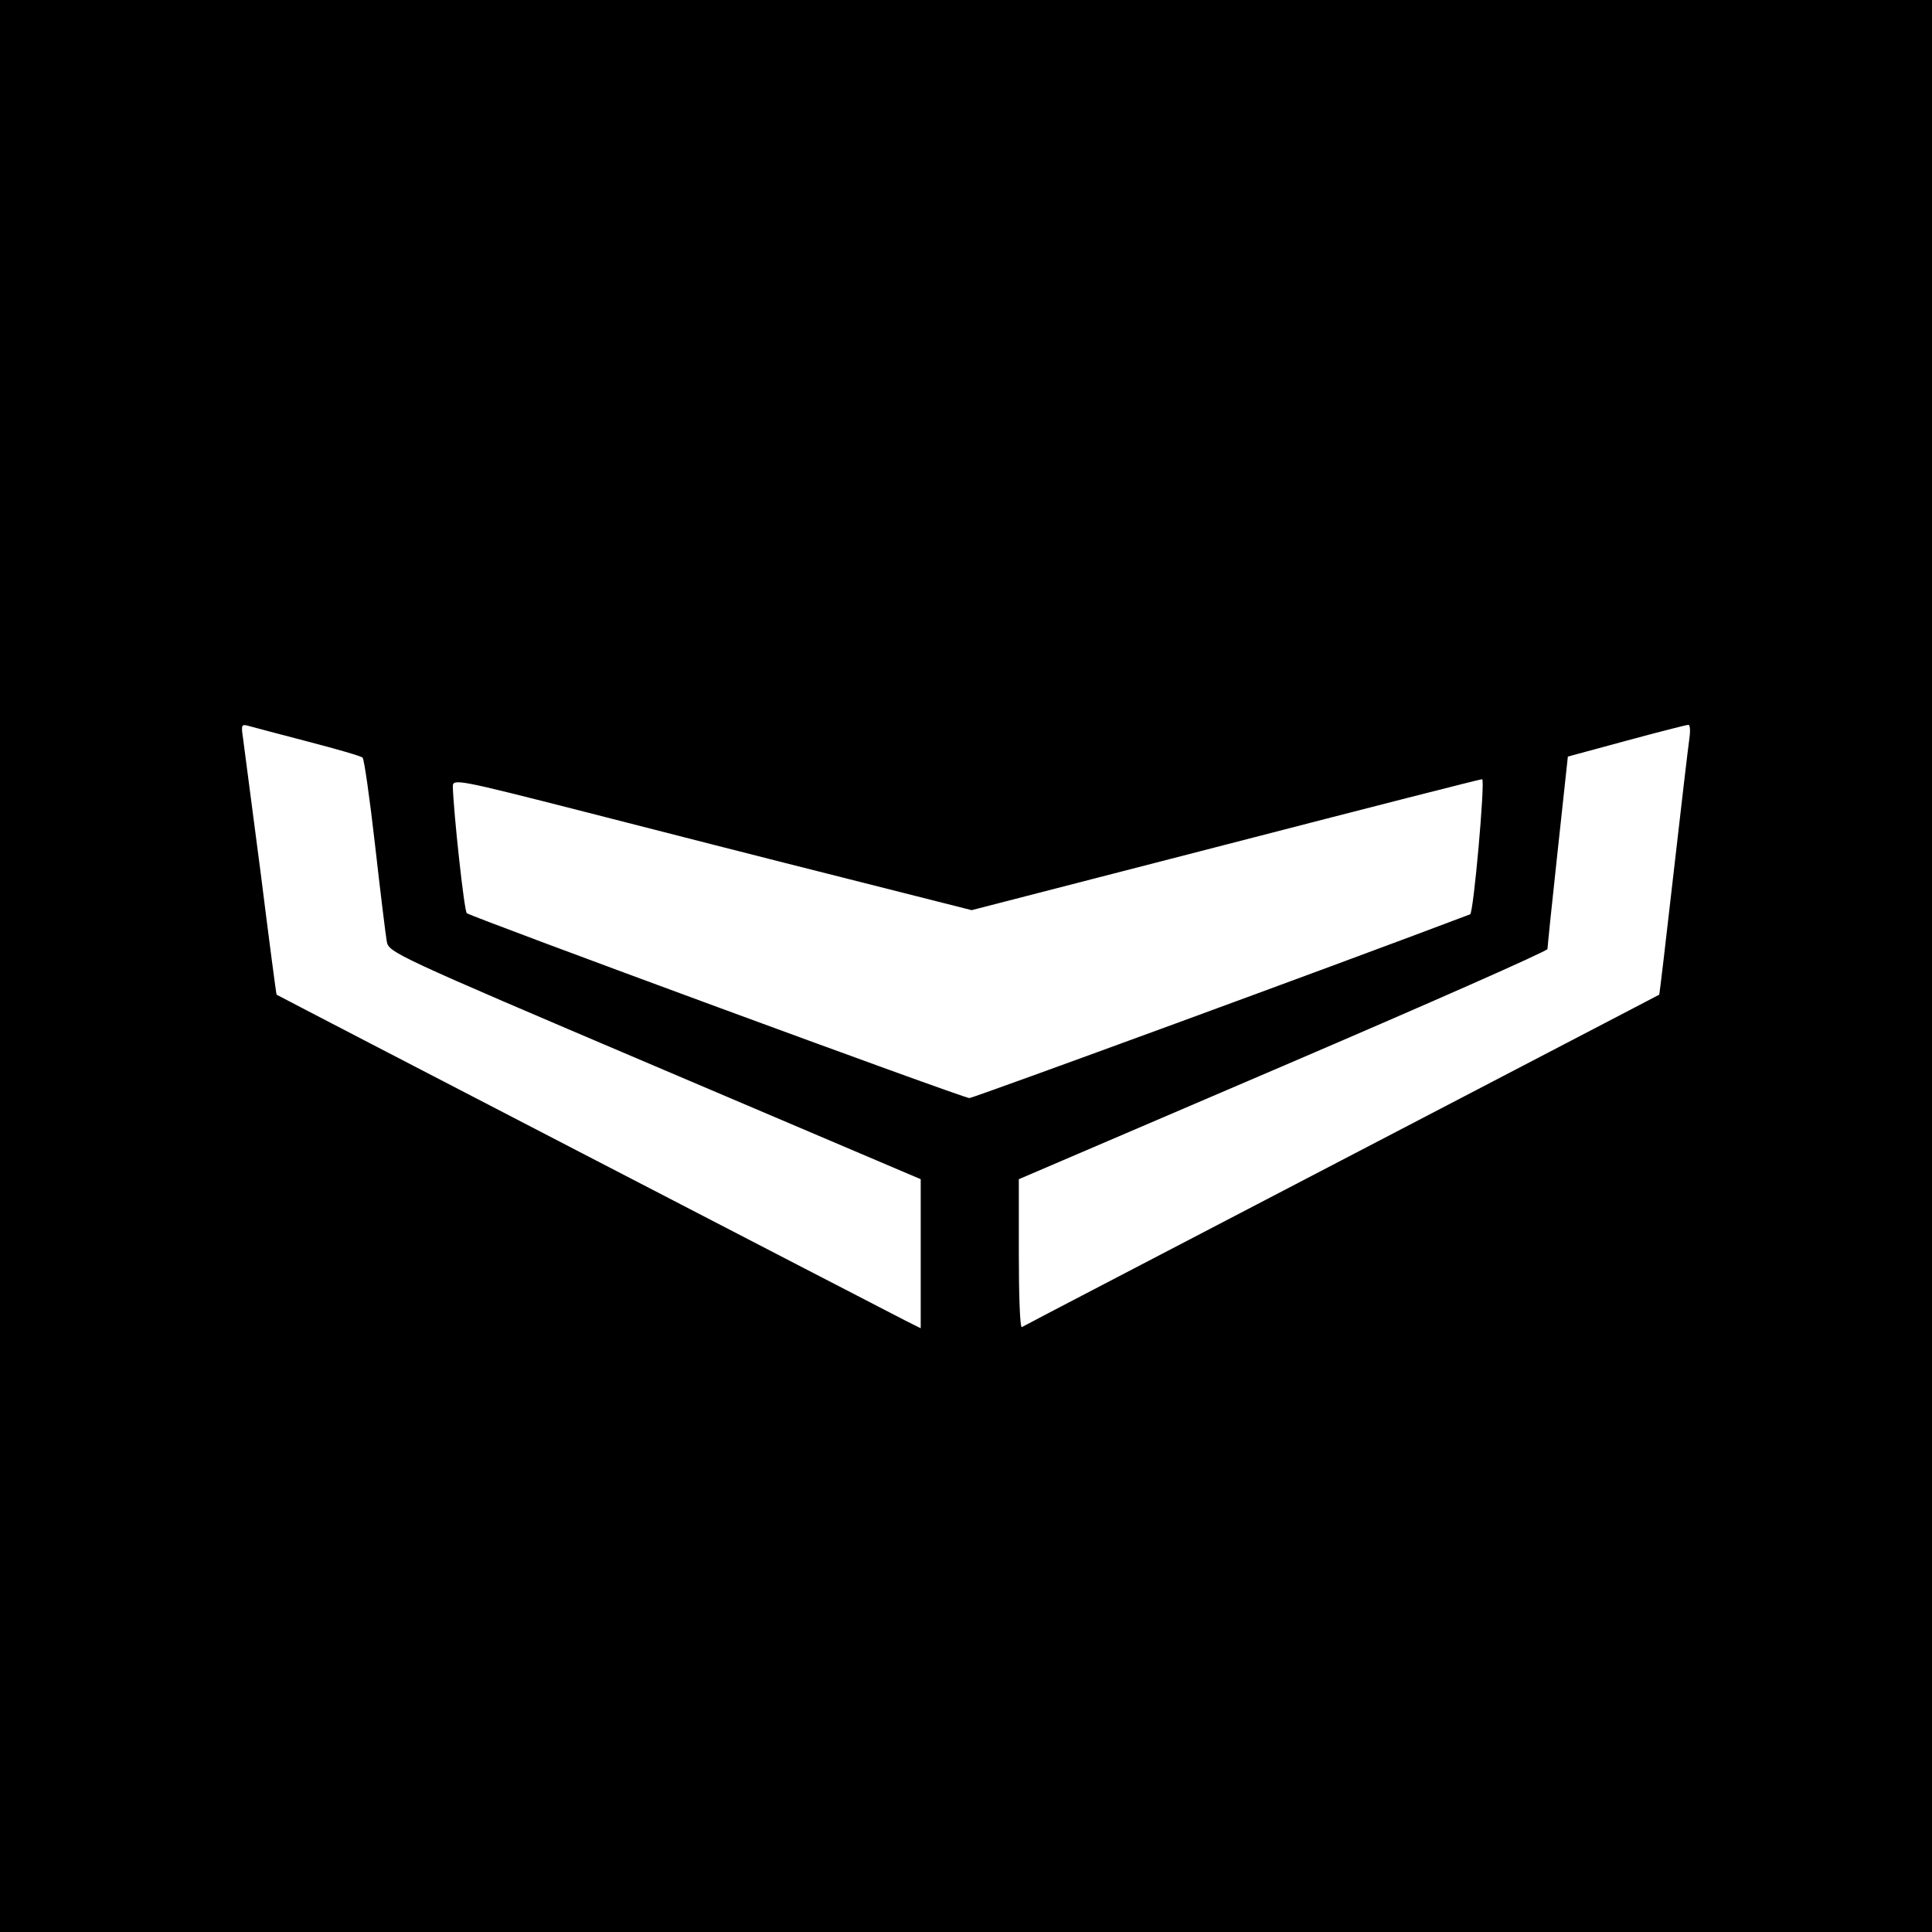
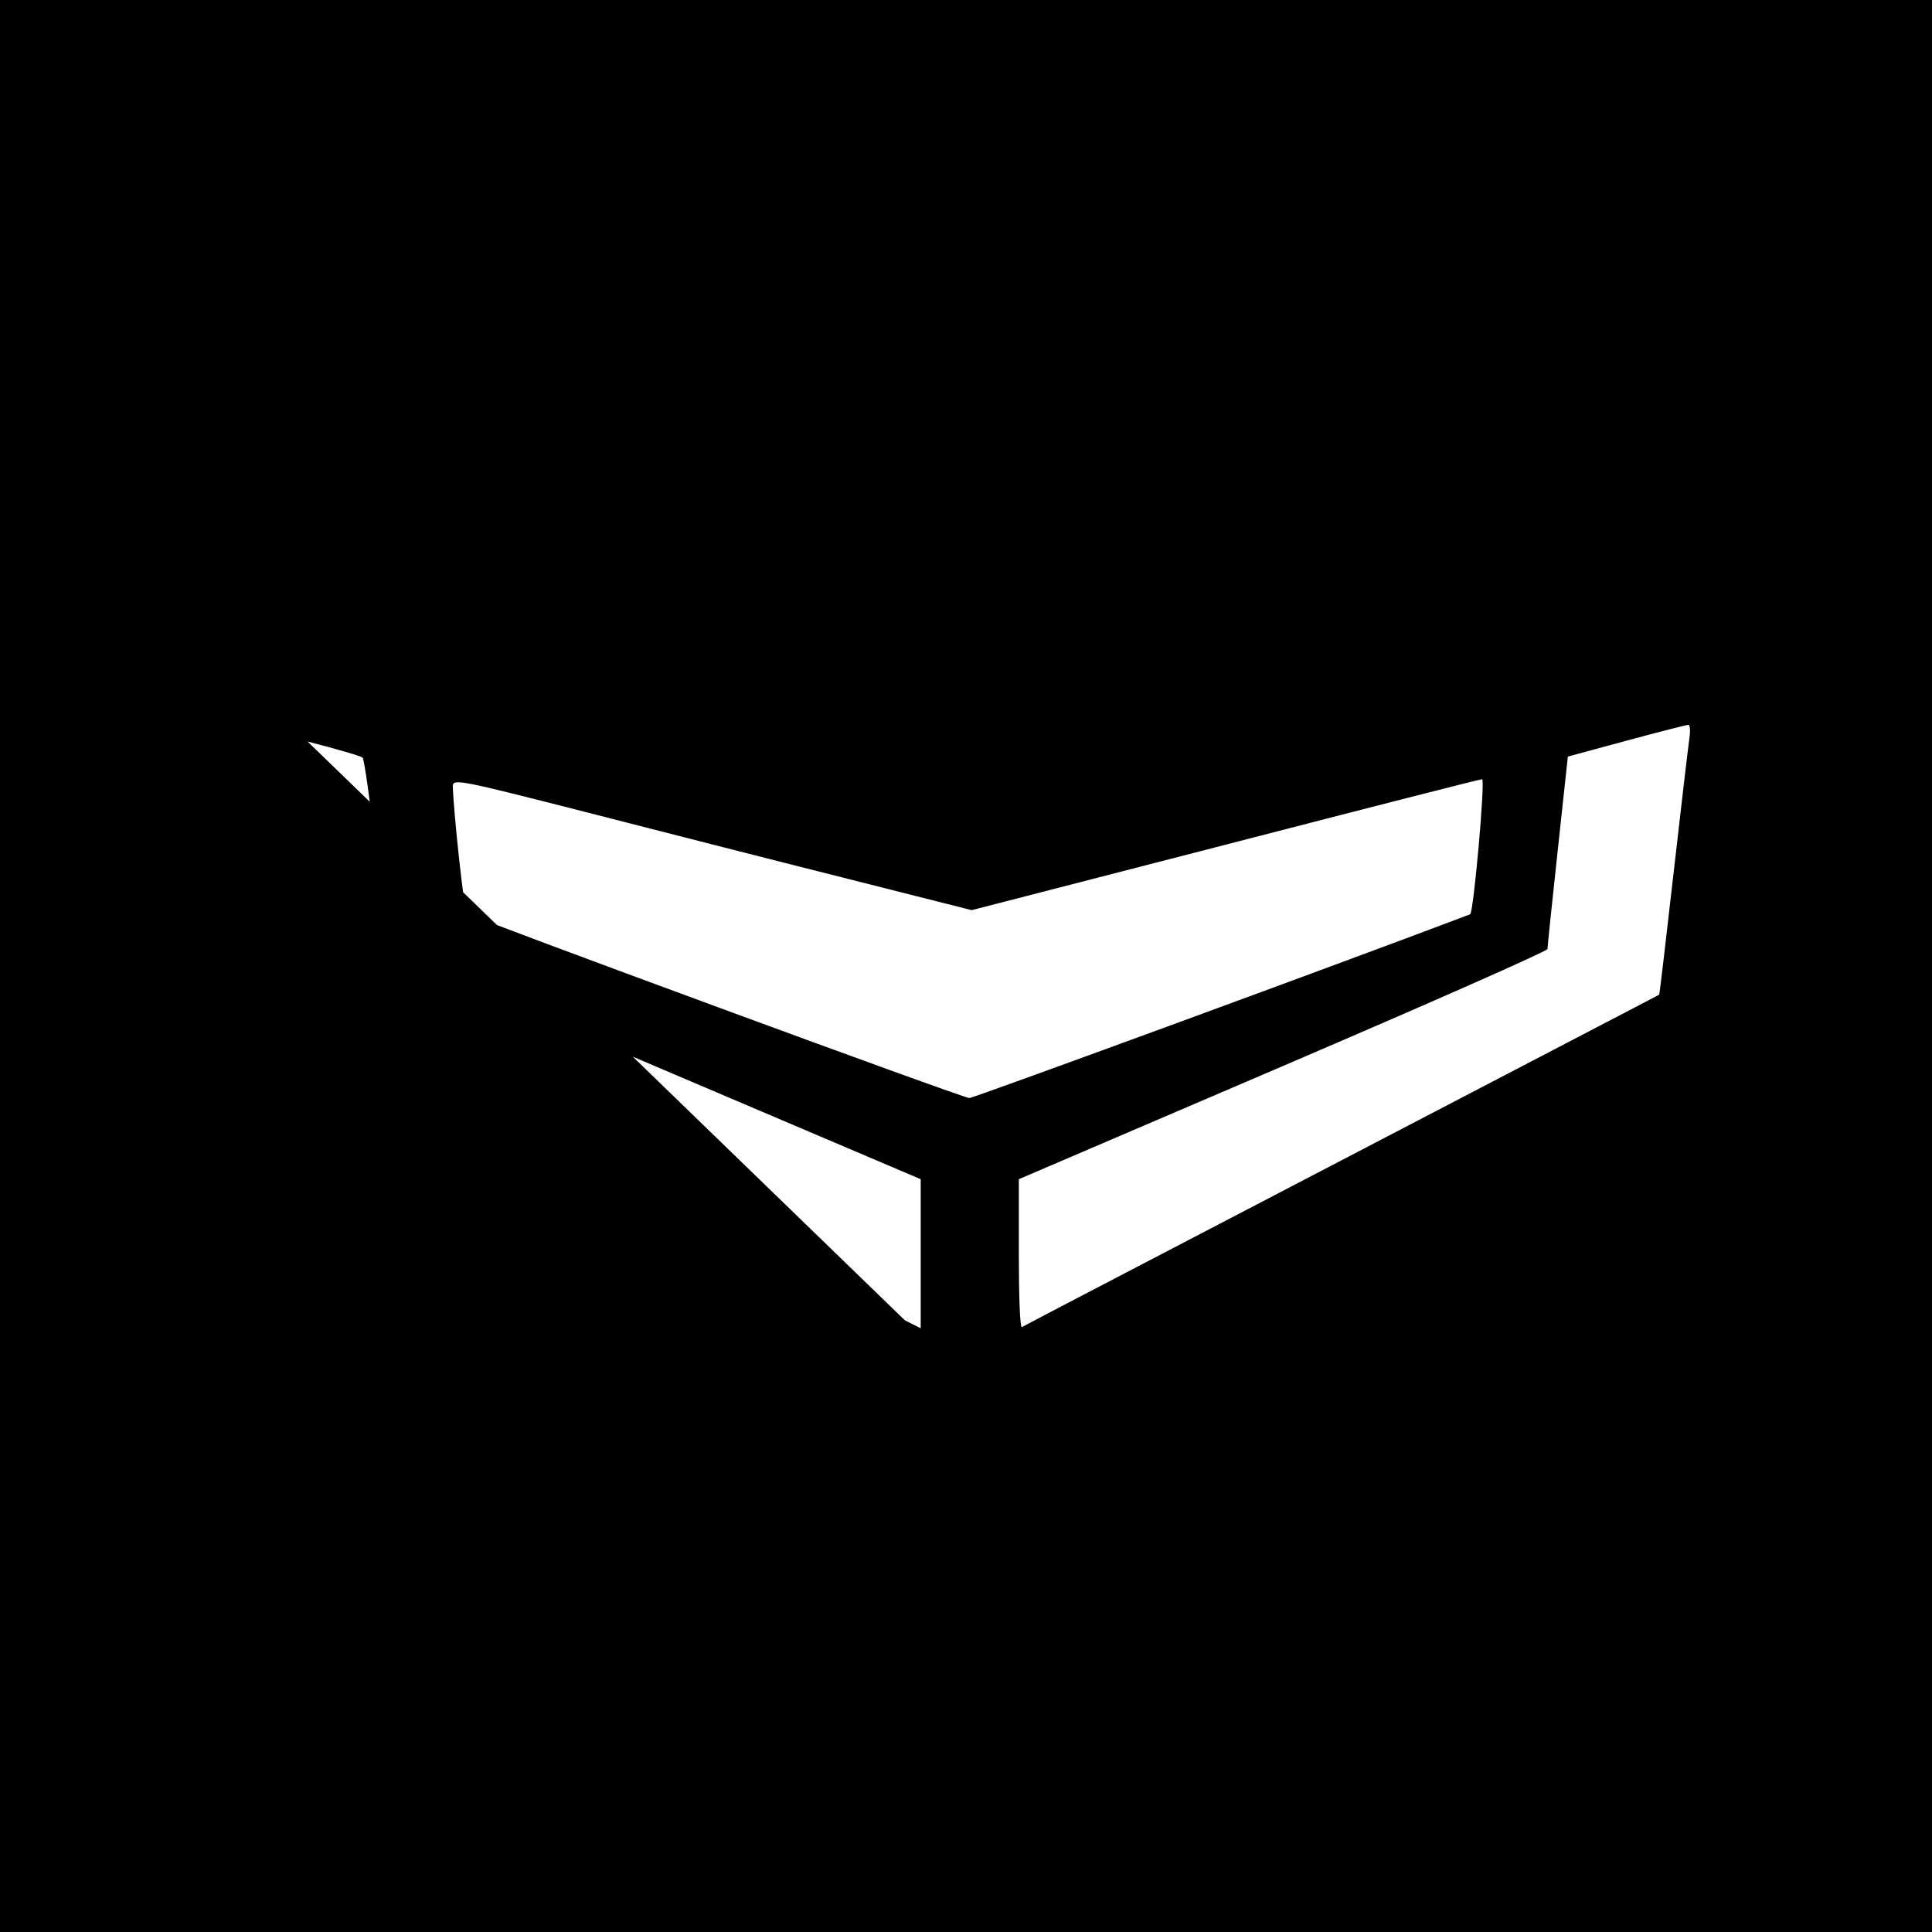
<svg xmlns="http://www.w3.org/2000/svg" version="1.0" width="512pt" height="512pt" viewBox="0 0 512 512" preserveAspectRatio="xMidYMid meet">
  <g transform="translate(0,512) scale(0.1,-0.1)" fill="#000000" stroke="none">
-     <path d="M0 2560 l0 -2560 2560 0 2560 0 0 2560 0 2560 -2560 0 -2560 0 0 -2560z m815 595 c77 -20 143 -39 146 -43 4 -4 19 -108 33 -232 14 -124 28 -238 31 -255 5 -29 19 -36 710 -330 l705 -300 0 -198 0 -197 -42 21 c-59 30 -1663 861 -1665 863 -1 1 -20 145 -42 321 -23 176 -44 337 -47 359 -5 34 -4 37 12 33 11 -3 82 -22 159 -42z m3662 8 c-3 -21 -22 -182 -42 -358 -20 -176 -37 -321 -38 -321 -1 -1 -380 -198 -842 -439 -462 -241 -843 -439 -847 -442 -5 -2 -8 85 -8 194 l0 198 700 300 c385 165 700 304 701 310 0 5 12 123 27 260 l27 250 155 42 c85 23 159 42 164 42 5 1 6 -16 3 -36z m-2242 -369 l340 -86 675 174 c371 96 676 174 678 173 8 -6 -23 -355 -32 -358 -329 -125 -1317 -487 -1327 -487 -17 0 -1320 480 -1332 490 -7 7 -35 266 -37 336 0 21 15 18 348 -67 191 -49 500 -128 687 -175z" />
+     <path d="M0 2560 l0 -2560 2560 0 2560 0 0 2560 0 2560 -2560 0 -2560 0 0 -2560z m815 595 c77 -20 143 -39 146 -43 4 -4 19 -108 33 -232 14 -124 28 -238 31 -255 5 -29 19 -36 710 -330 l705 -300 0 -198 0 -197 -42 21 z m3662 8 c-3 -21 -22 -182 -42 -358 -20 -176 -37 -321 -38 -321 -1 -1 -380 -198 -842 -439 -462 -241 -843 -439 -847 -442 -5 -2 -8 85 -8 194 l0 198 700 300 c385 165 700 304 701 310 0 5 12 123 27 260 l27 250 155 42 c85 23 159 42 164 42 5 1 6 -16 3 -36z m-2242 -369 l340 -86 675 174 c371 96 676 174 678 173 8 -6 -23 -355 -32 -358 -329 -125 -1317 -487 -1327 -487 -17 0 -1320 480 -1332 490 -7 7 -35 266 -37 336 0 21 15 18 348 -67 191 -49 500 -128 687 -175z" />
  </g>
</svg>